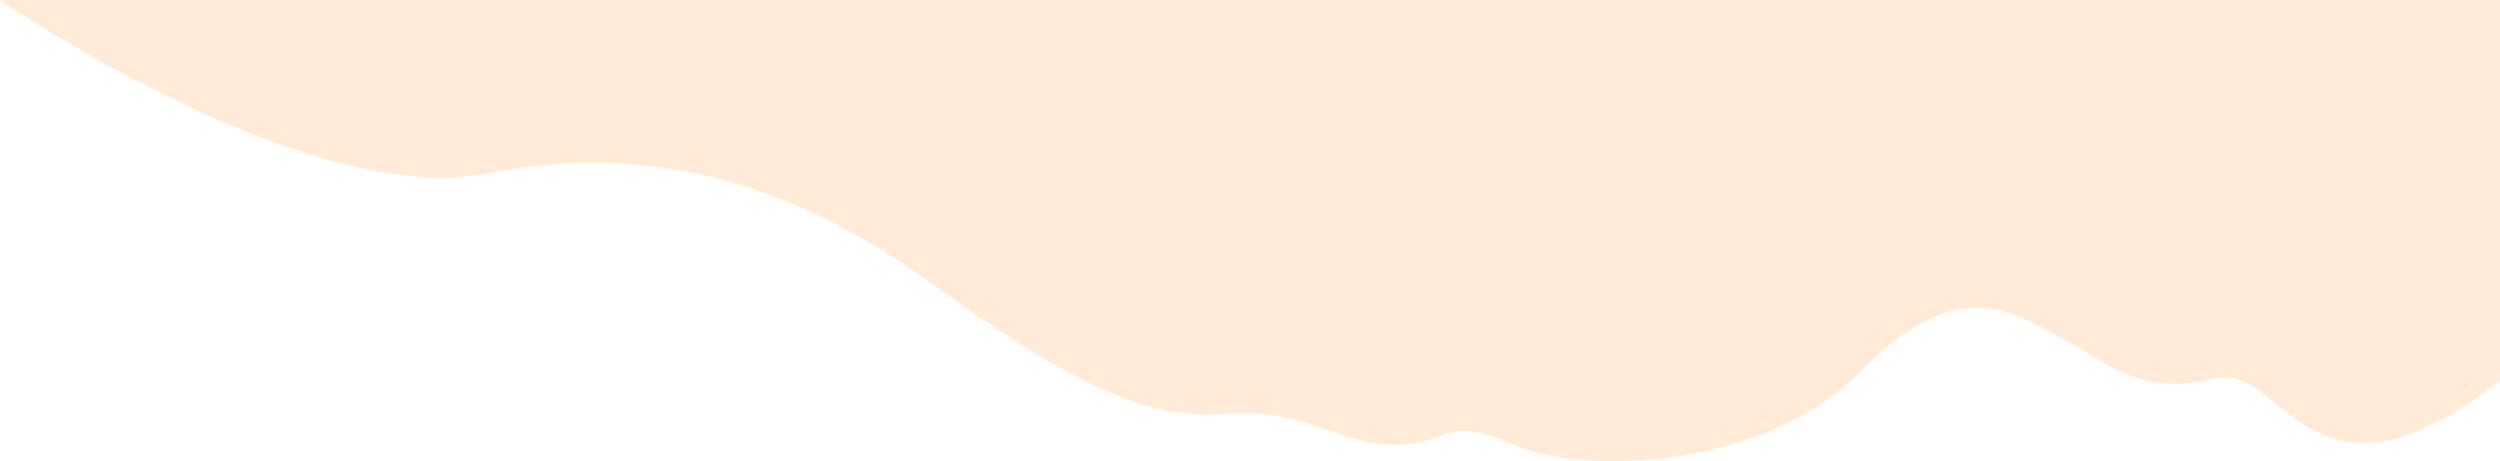
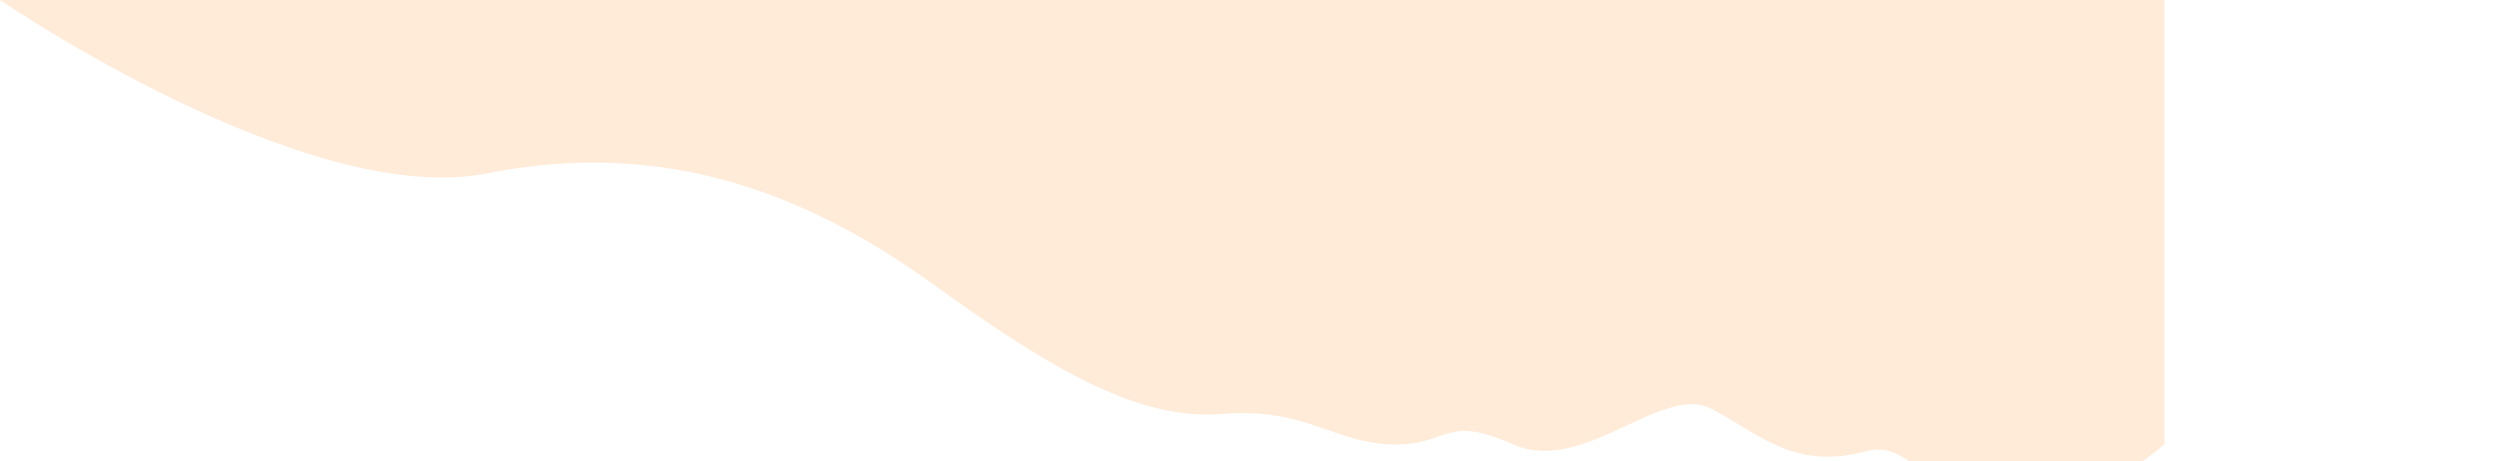
<svg xmlns="http://www.w3.org/2000/svg" x="0px" y="0px" viewBox="0 0 450 83" style="vertical-align: middle; max-width: 100%; width: 100%;" width="100%">
-   <path d="M0,0c0,0,55.1,37.7,87.7,31.2s58.4,4.2,80.3,20s37.2,24.5,52,23.3c14.9-1.2,20.1,5.2,30.5,5.5  s9.3-5.6,21.9,0c12.6,5.6,45.3,4.4,62.4-13.1s26.8-11.1,35.7-6.4c8.9,4.7,14.9,11.1,27.9,7.6c13-3.5,16.9,28.6,53.6-1.2V0H0z" fill="rgba(255,217,178,0.5)">
+   <path d="M0,0c0,0,55.1,37.7,87.7,31.2s58.4,4.2,80.3,20s37.2,24.5,52,23.3c14.9-1.2,20.1,5.2,30.5,5.5  s9.3-5.6,21.9,0s26.8-11.1,35.7-6.4c8.9,4.7,14.9,11.1,27.9,7.6c13-3.5,16.9,28.6,53.6-1.2V0H0z" fill="rgba(255,217,178,0.5)">
   </path>
</svg>